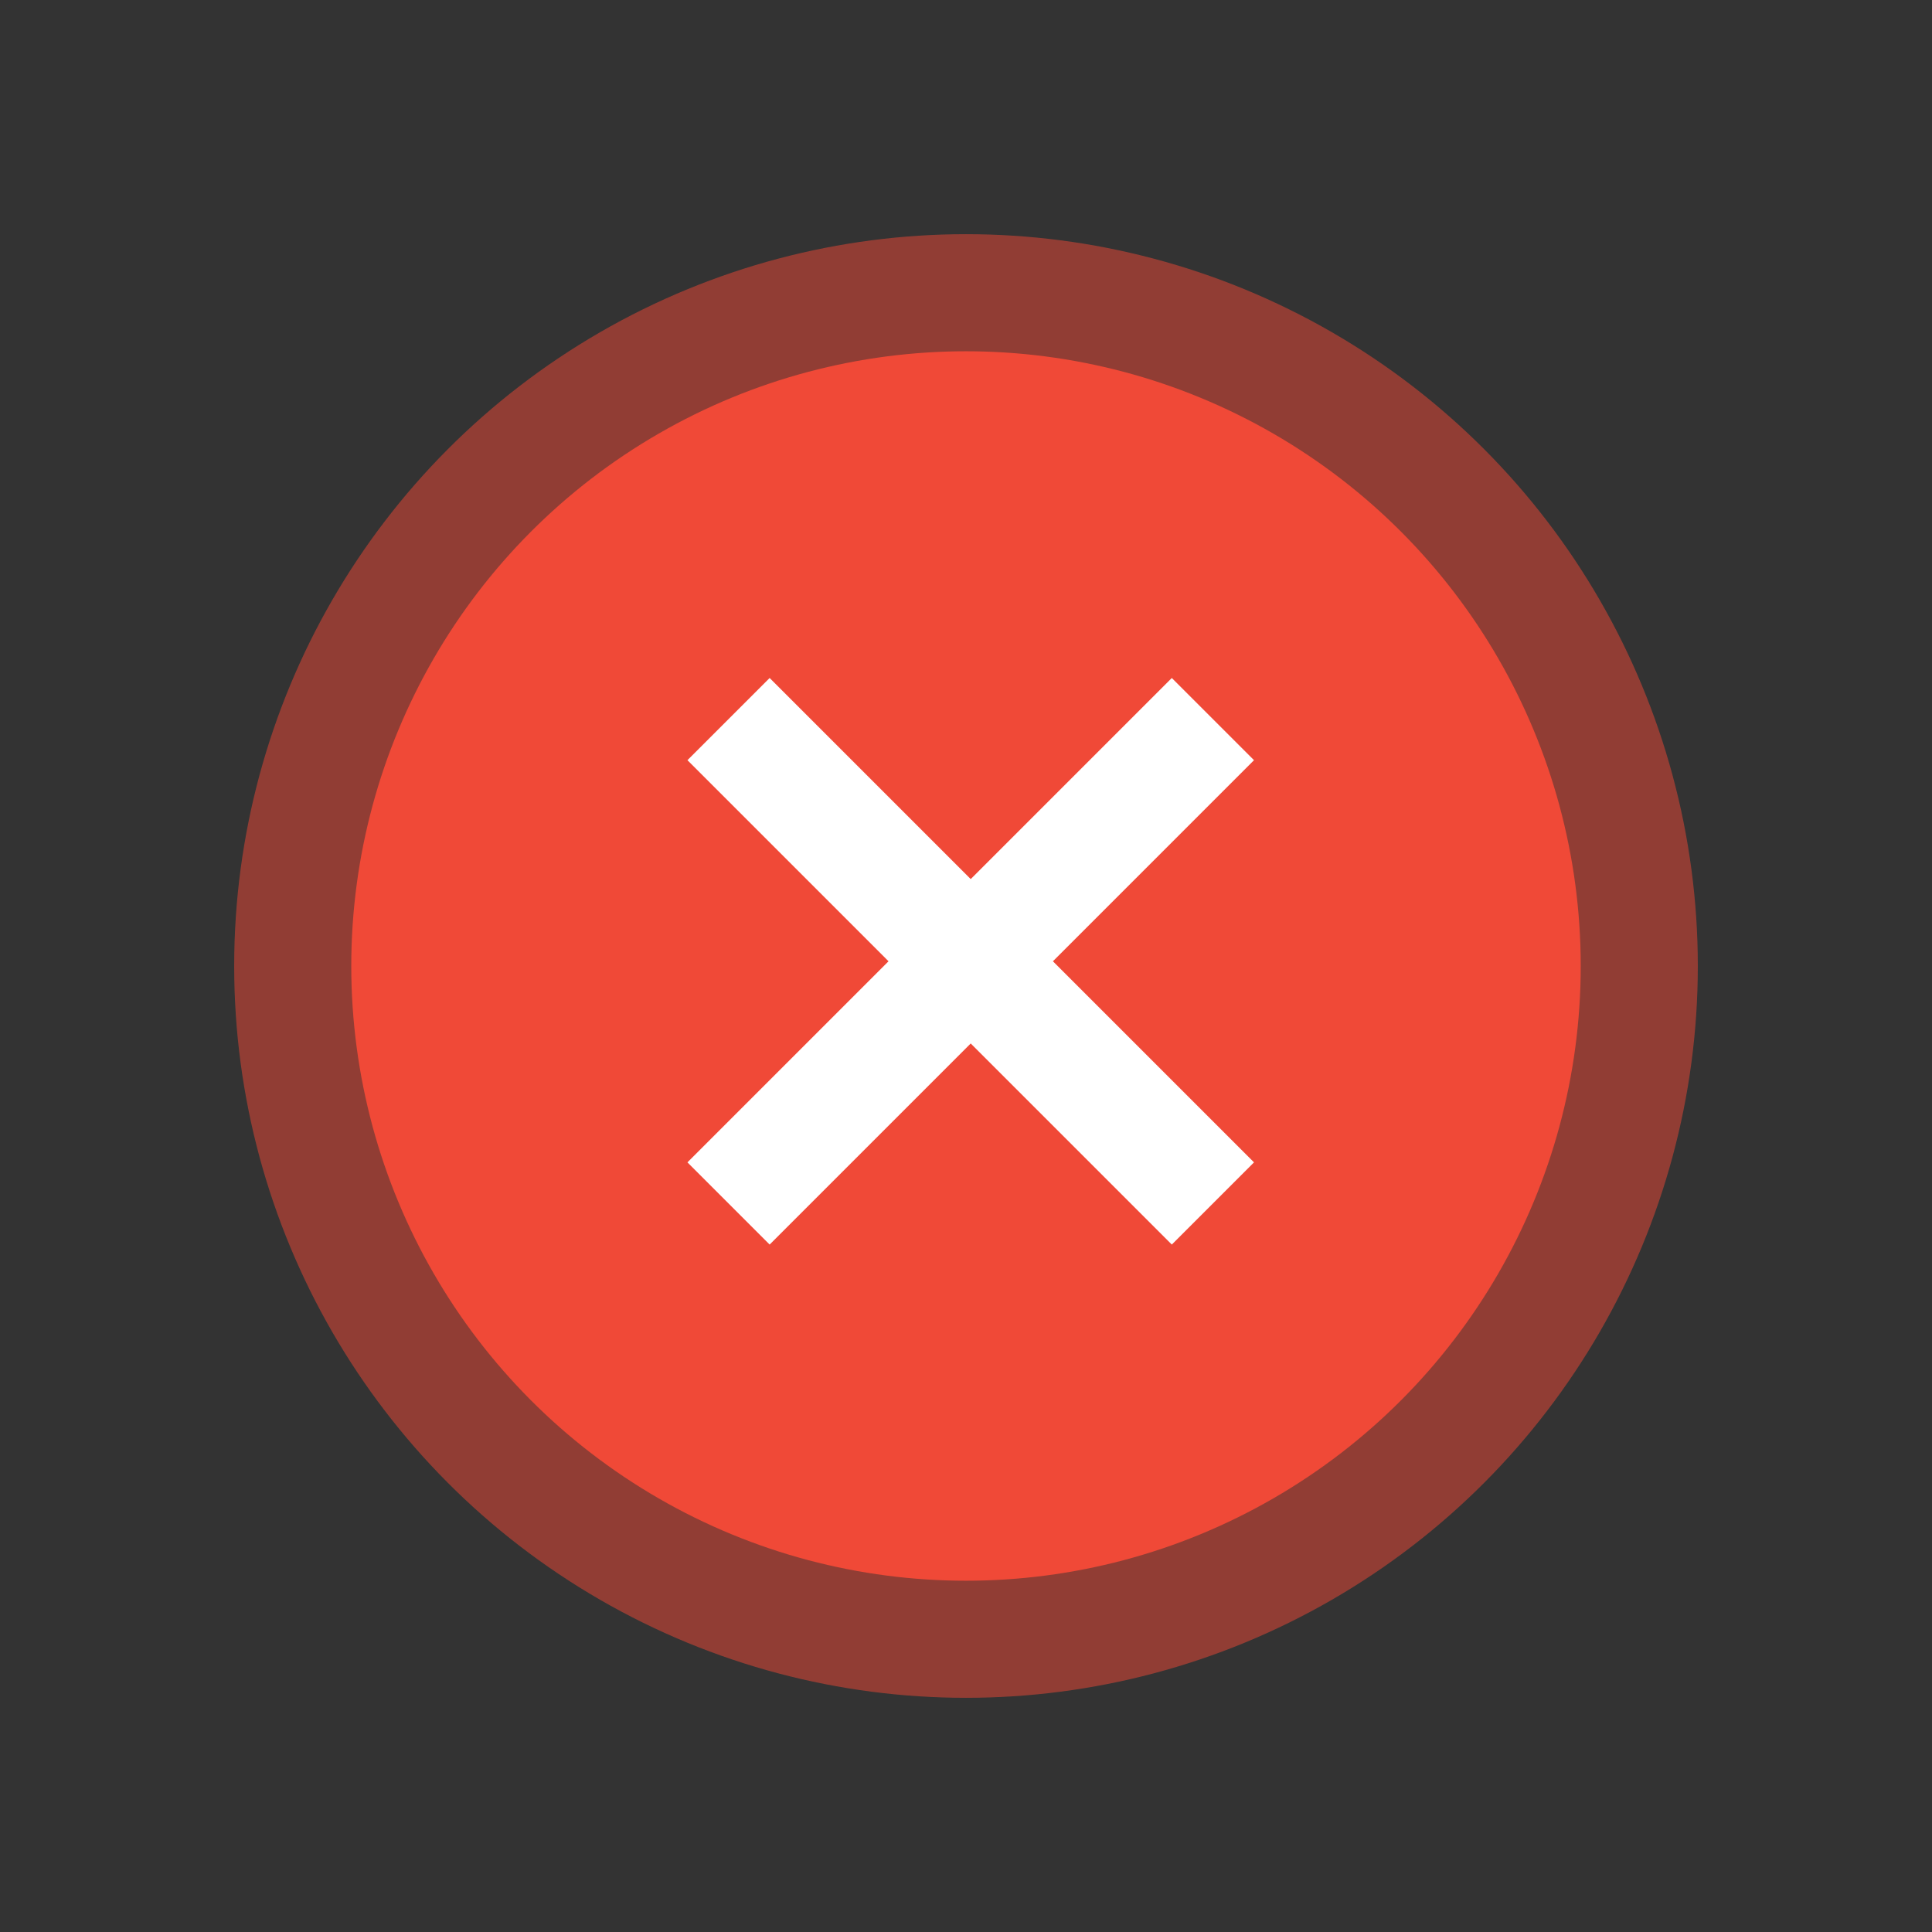
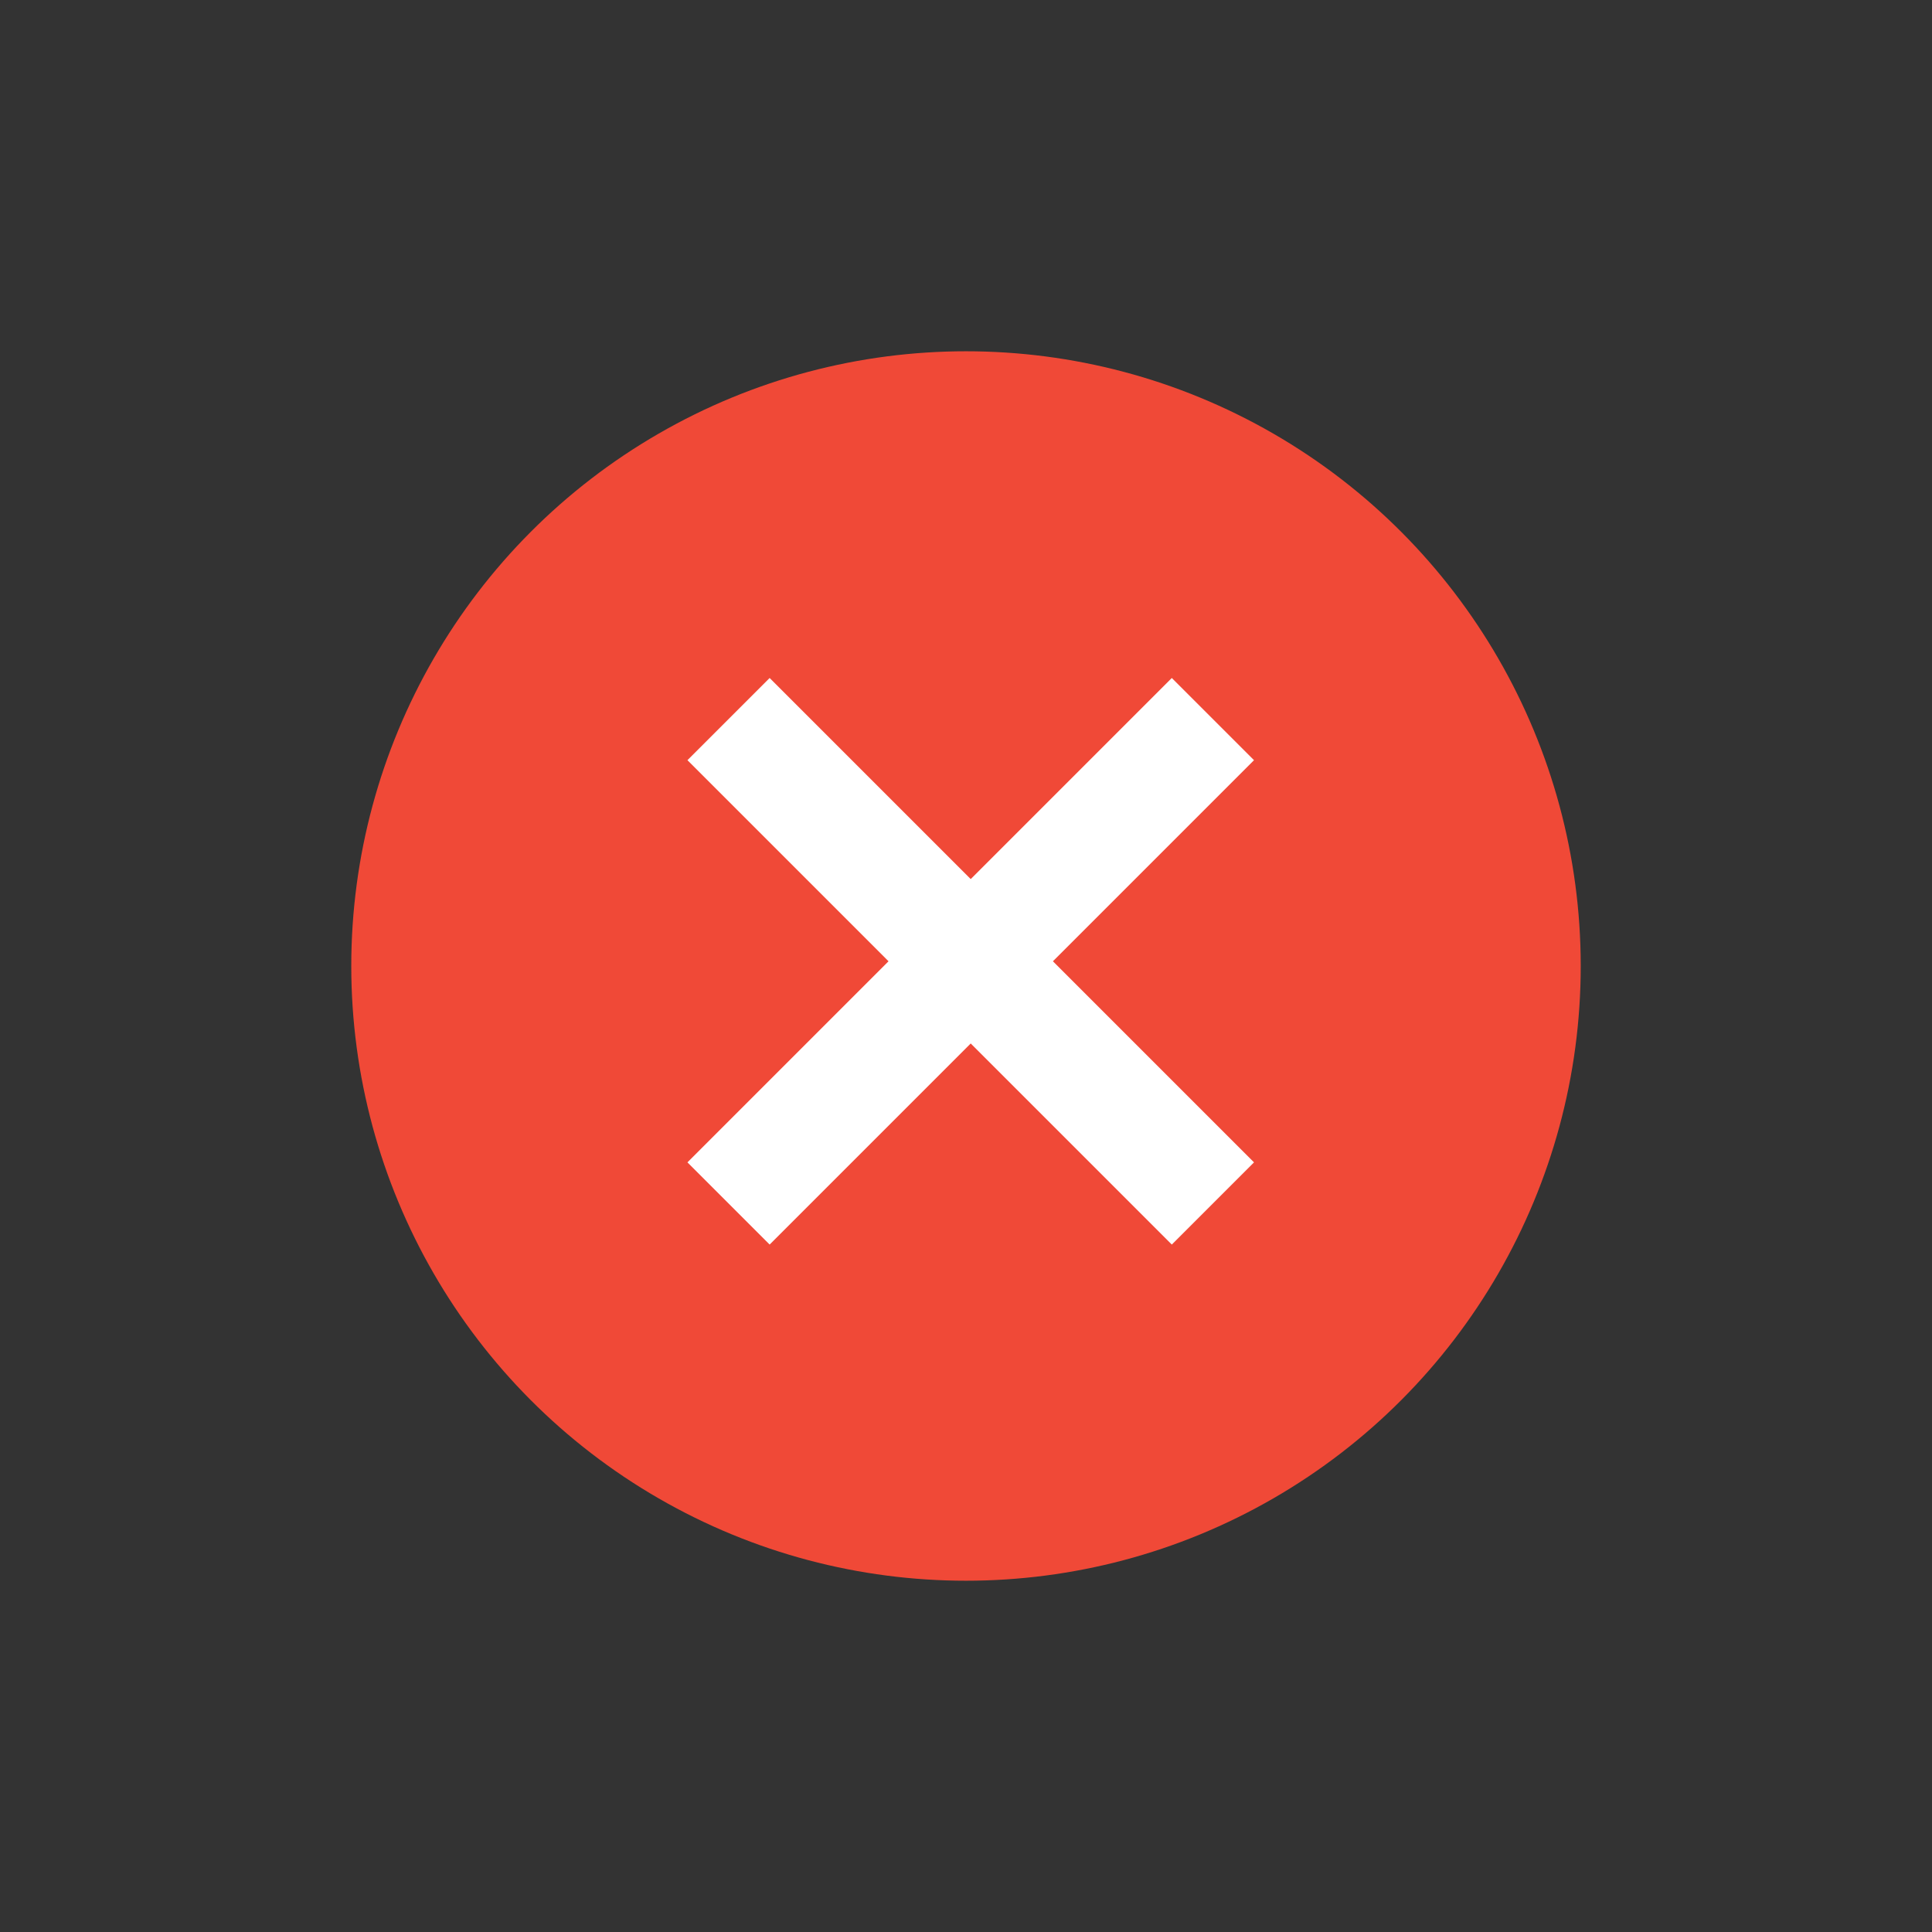
<svg xmlns="http://www.w3.org/2000/svg" width="132" height="132" viewBox="0 0 132 132" fill="none">
  <rect x="0" y="0" width="132" height="132" fill="#333333" stroke="none" />
-   <circle cx="66" cy="66" r="50" fill="#F04937" fill-opacity="0.5" />
  <circle cx="66" cy="66" r="42" fill="#F04937" />
  <path d="M46.968 79.416L80.061 46.323L85.677 51.938L52.584 85.032L46.968 79.416ZM46.968 51.938L52.584 46.323L85.677 79.416L80.061 85.032L46.968 51.938Z" fill="white" />
</svg>